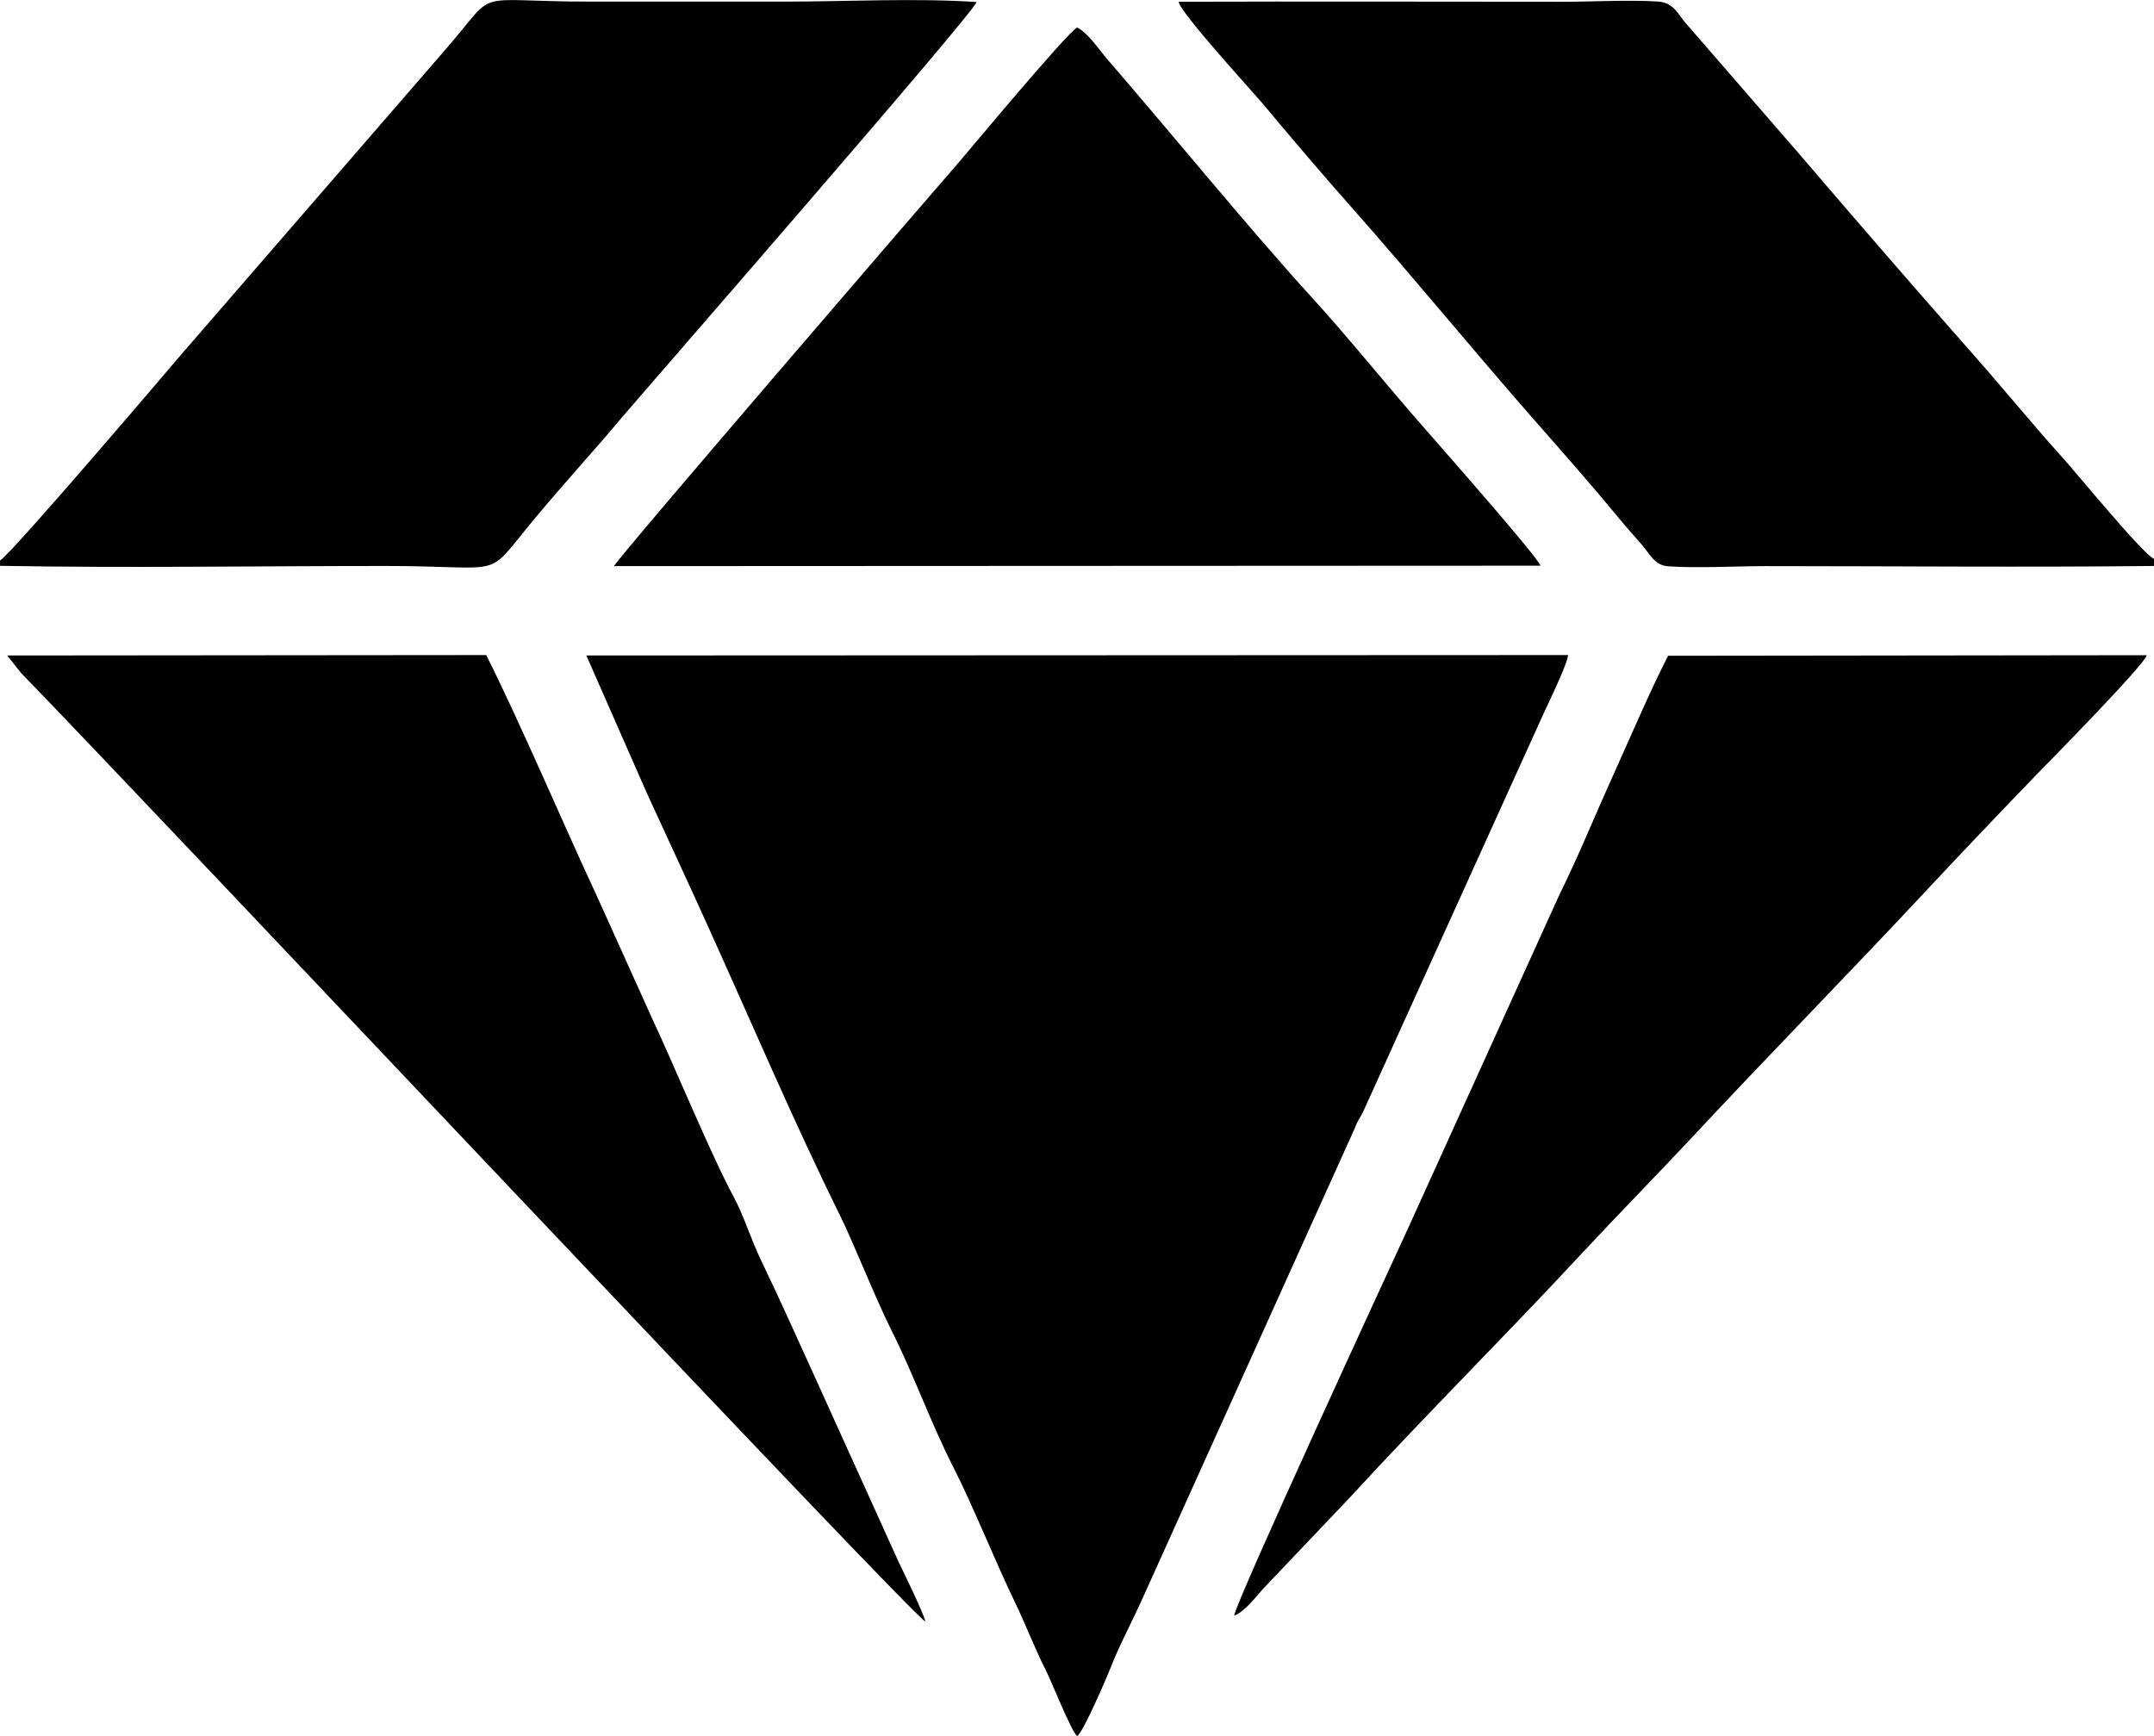
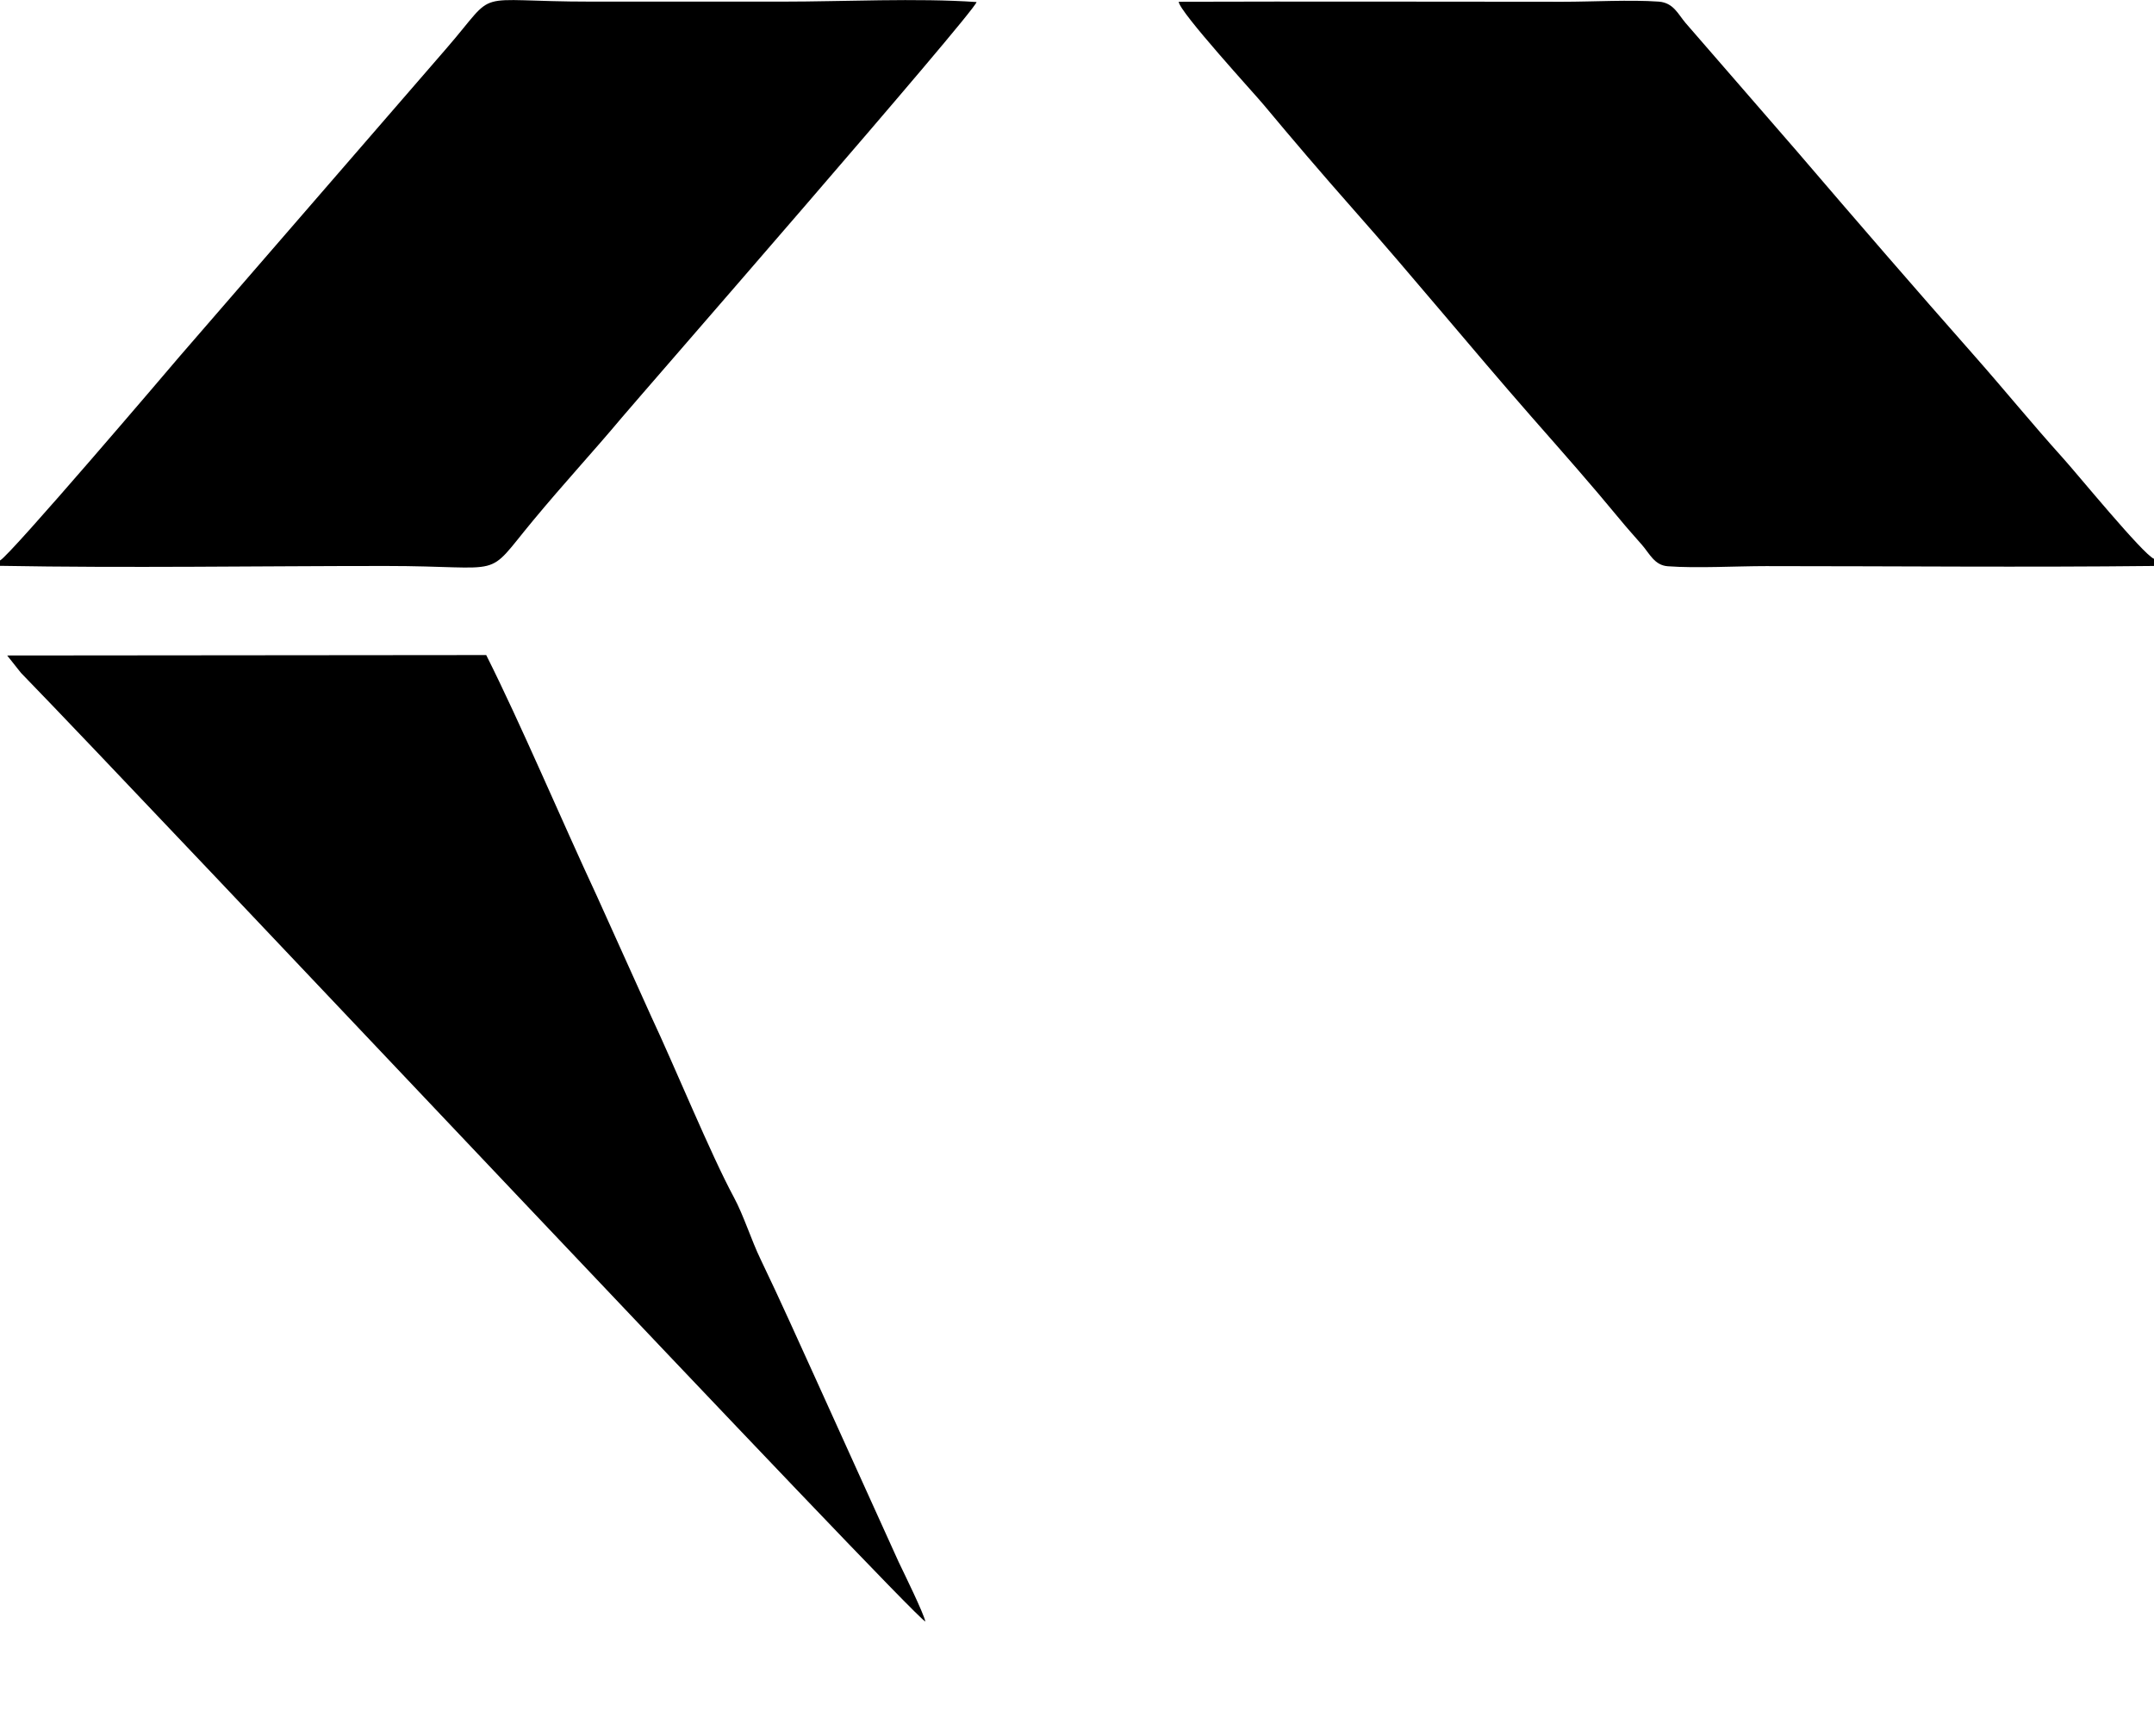
<svg xmlns="http://www.w3.org/2000/svg" xml:space="preserve" width="41.251mm" height="33.249mm" version="1.0" style="shape-rendering:geometricPrecision; text-rendering:geometricPrecision; image-rendering:optimizeQuality; fill-rule:evenodd; clip-rule:evenodd" viewBox="0 0 150.14 121.01">
  <defs>
    <style type="text/css"> .fil0 {fill:black} </style>
  </defs>
  <g id="Слой_x0020_1">
    <g id="_1679503296864">
-       <path class="fil0" d="M40.87 45.69l4.23 9.62c1.42,3.1 2.91,6.29 4.29,9.35 3.01,6.65 5.93,13.52 9.15,20.04 1.01,2.04 2.37,5.58 3.67,8.18 1.49,2.97 2.71,6.41 4.26,9.43 1.27,2.48 2.95,6.64 4.28,9.39 0.74,1.53 1.43,3.33 2.14,4.71 0.39,0.76 1.77,4.25 2.18,4.6 0.4,-0.15 2.13,-4.22 2.29,-4.63 0.63,-1.63 1.45,-3.15 2.15,-4.68l14.91 -33.03c0.27,-0.71 0.36,-0.68 0.6,-1.19l12.23 -26.99c0.44,-1.02 1.96,-4.04 2.05,-4.83l-68.42 0.03z" />
      <path class="fil0" d="M-0 39.06l0 0.38c8.9,0.16 17.94,0.01 26.86,0.01 8.62,0 6.82,1.02 10.29,-3.16 2.24,-2.7 4.17,-4.77 6.18,-7.17 1.23,-1.46 24.54,-28.2 24.74,-28.98 -4.16,-0.29 -9.25,-0.03 -13.51,-0.03 -4.45,0 -8.9,0 -13.35,0 -8.6,0 -6.37,-1.03 -10.1,3.27l-18.59 21.46c-0.7,0.83 -11.79,13.85 -12.51,14.22z" />
      <path class="fil0" d="M150.14 39.44l0 -0.49c-0.74,-0.28 -5.42,-6 -6.31,-6.98 -2.27,-2.52 -4.08,-4.76 -6.19,-7.15 -4.22,-4.78 -8.11,-9.28 -12.4,-14.29l-7.75 -8.93c-0.53,-0.62 -0.84,-1.41 -1.87,-1.49 -1.97,-0.14 -4.64,0.01 -6.69,0.01 -8.92,0 -17.85,-0.03 -26.77,0 0.02,0.68 5.38,6.52 5.92,7.18 2.06,2.47 3.99,4.73 6.24,7.28 4.29,4.85 8.07,9.49 12.41,14.45 2.3,2.62 4.11,4.66 6.18,7.17 0.55,0.67 1.02,1.18 1.54,1.78 0.54,0.62 0.87,1.42 1.8,1.49 2.02,0.15 4.75,-0.01 6.85,-0.01 9,0 18.04,0.09 27.02,-0.01z" />
-       <path class="fil0" d="M75.07 1.92c-0.75,0.42 -7.38,8.4 -8.21,9.36 -1.68,1.92 -24.01,27.84 -24.06,28.18l64.57 -0.03c-0.1,-0.51 -6.71,-8.01 -7.94,-9.42 -2.97,-3.38 -5.33,-6.36 -8.11,-9.41 -4.27,-4.69 -9.56,-11.18 -14.1,-16.43 -0.59,-0.68 -1.37,-1.87 -2.13,-2.25z" />
      <path class="fil0" d="M0.5 45.69l0.96 1.21c9.22,9.48 62.18,65.81 63.04,66.13 -0.13,-0.61 -1.47,-3.33 -1.87,-4.17l-5.73 -12.65c-1.27,-2.78 -2.47,-5.49 -3.88,-8.42 -0.65,-1.34 -1.18,-3.06 -1.87,-4.34 -1.6,-2.96 -4.12,-9.11 -5.76,-12.6l-3.79 -8.4c-2.41,-5.17 -5.35,-12.1 -7.71,-16.79l-33.39 0.03z" />
-       <path class="fil0" d="M86.03 112.62c0.81,-0.32 1.59,-1.44 2.2,-2.07l5.93 -6.24c5.06,-5.52 10.91,-11.35 15.93,-16.76 2.64,-2.84 5.44,-5.69 7.88,-8.3 5.35,-5.74 10.8,-11.29 15.92,-16.77 2.76,-2.96 5.27,-5.59 7.97,-8.39 0.63,-0.65 7.6,-7.72 7.78,-8.42l-33.37 0.04c-1.24,2.42 -2.63,5.68 -3.82,8.31 -1.3,2.87 -2.4,5.61 -3.79,8.42l-10.41 22.95c-1.32,2.87 -12.08,26.17 -12.23,27.24z" />
    </g>
  </g>
</svg>